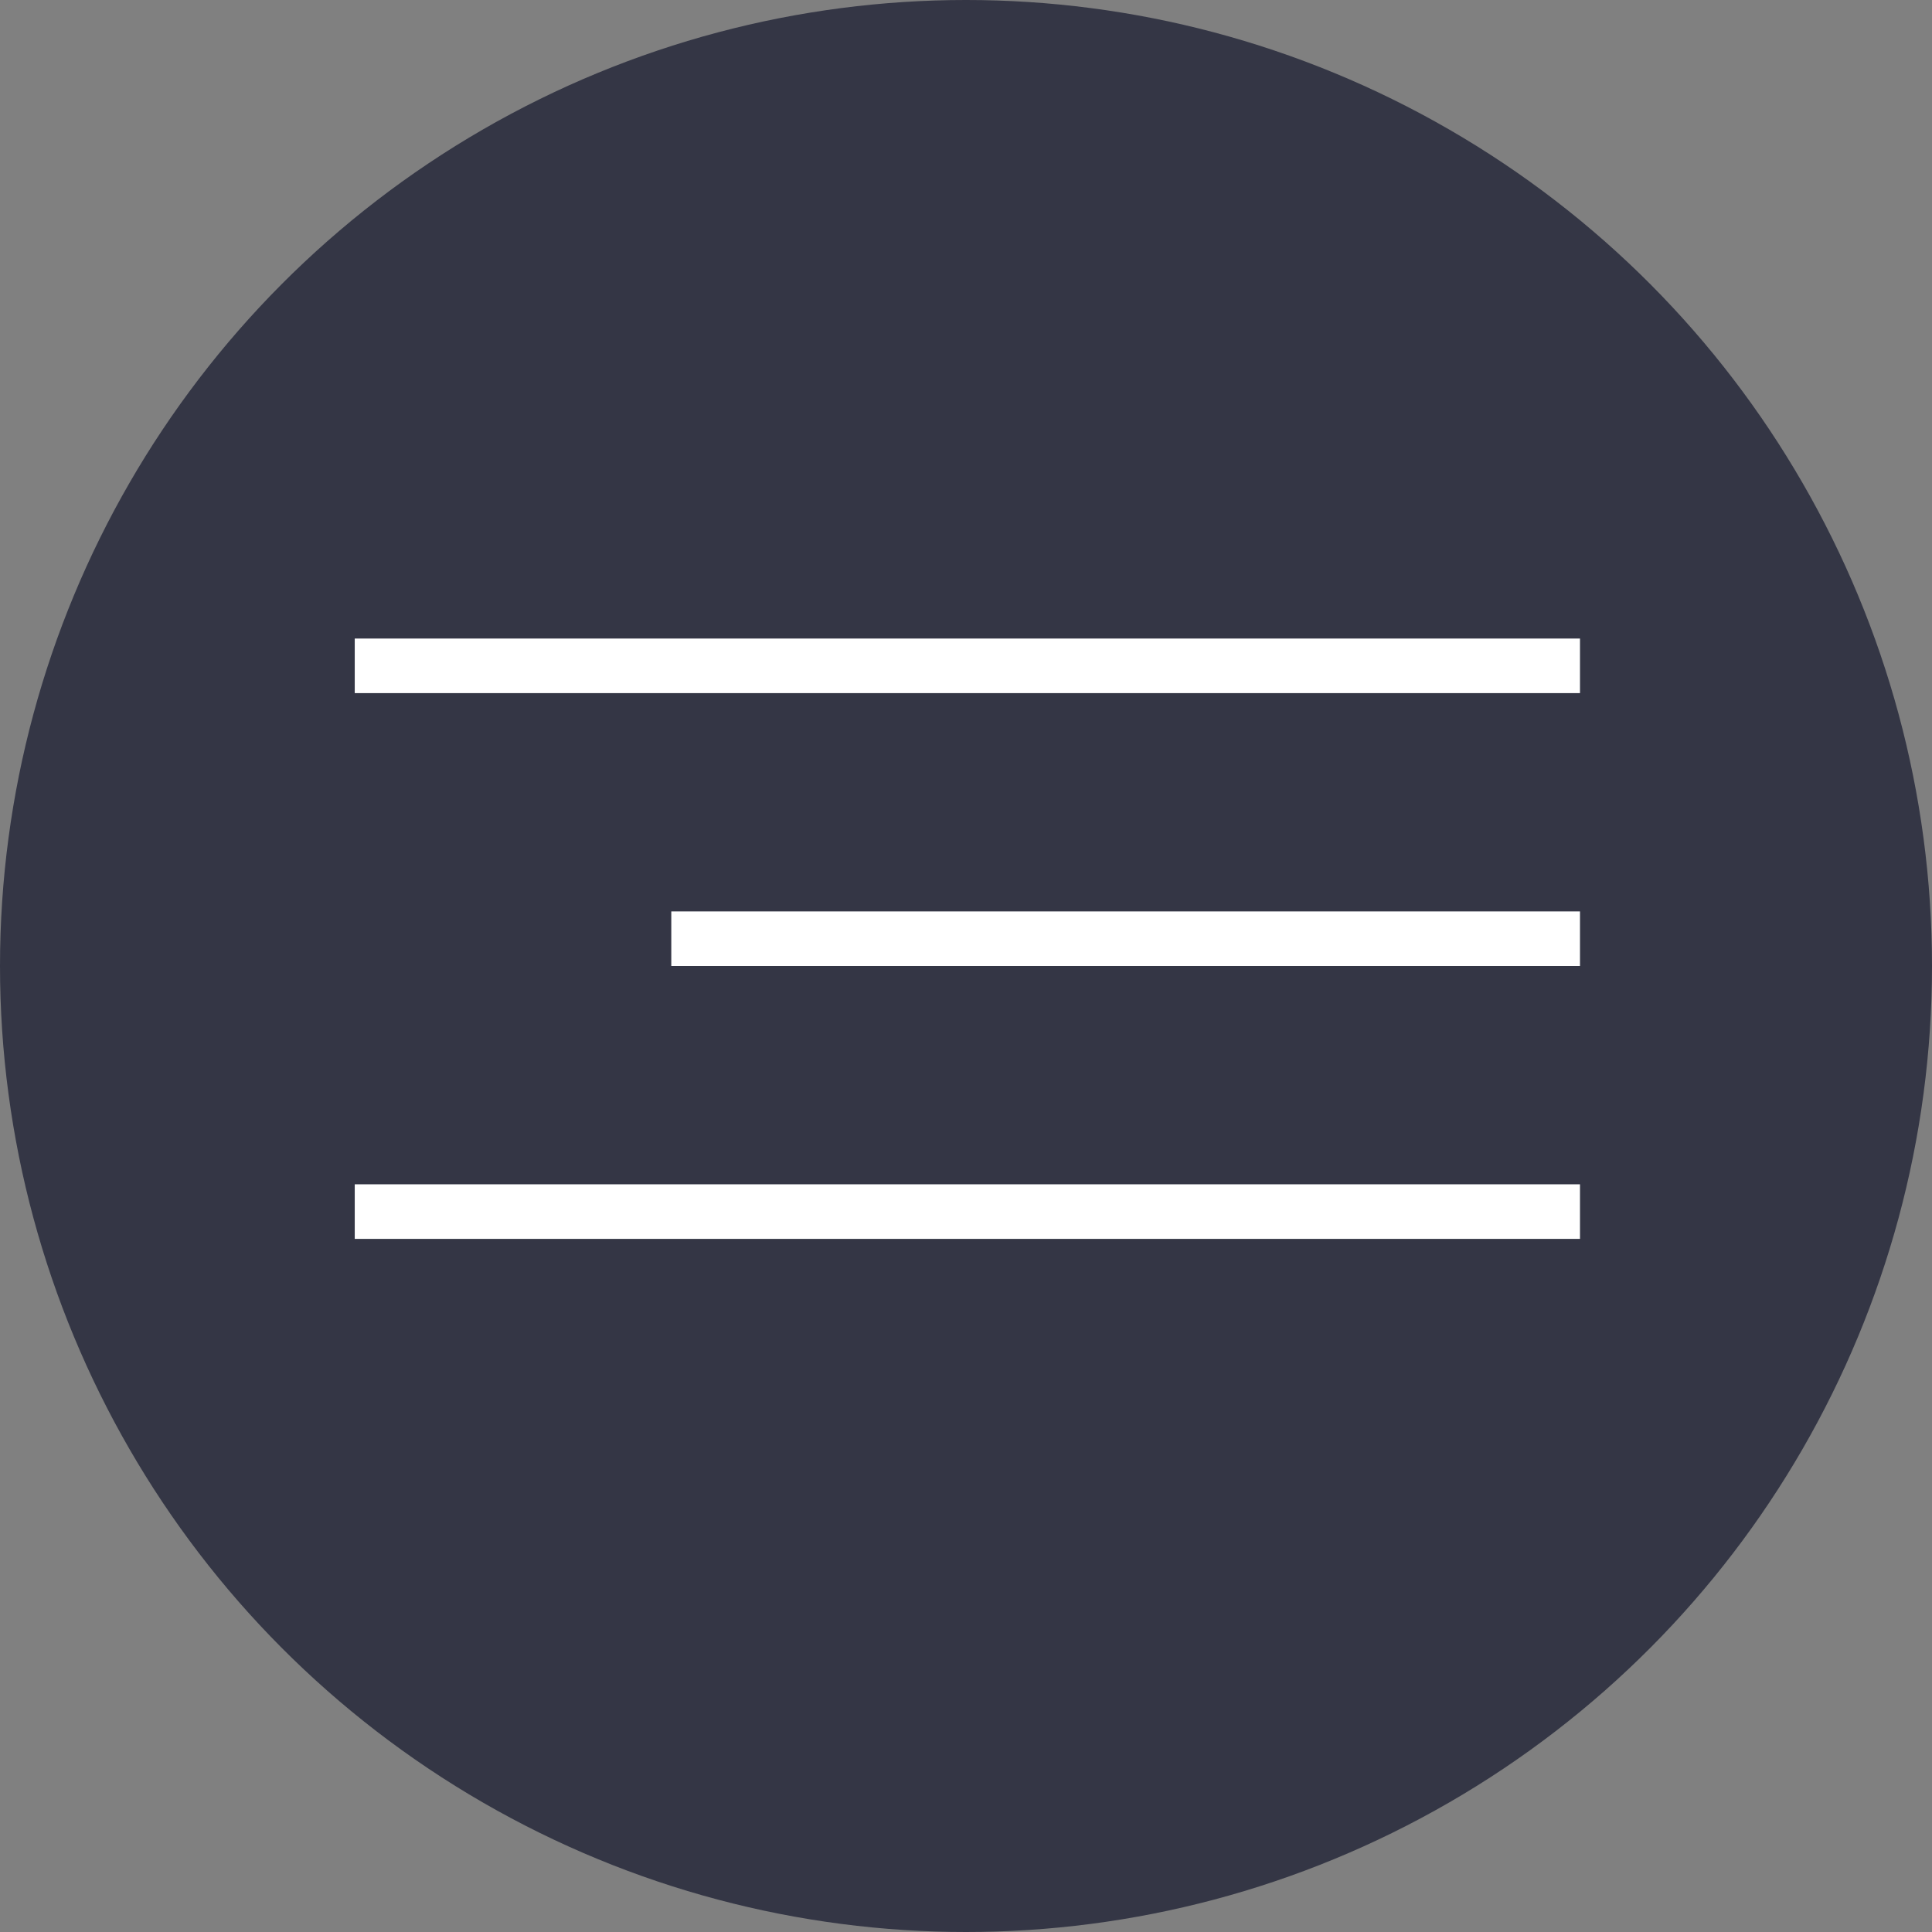
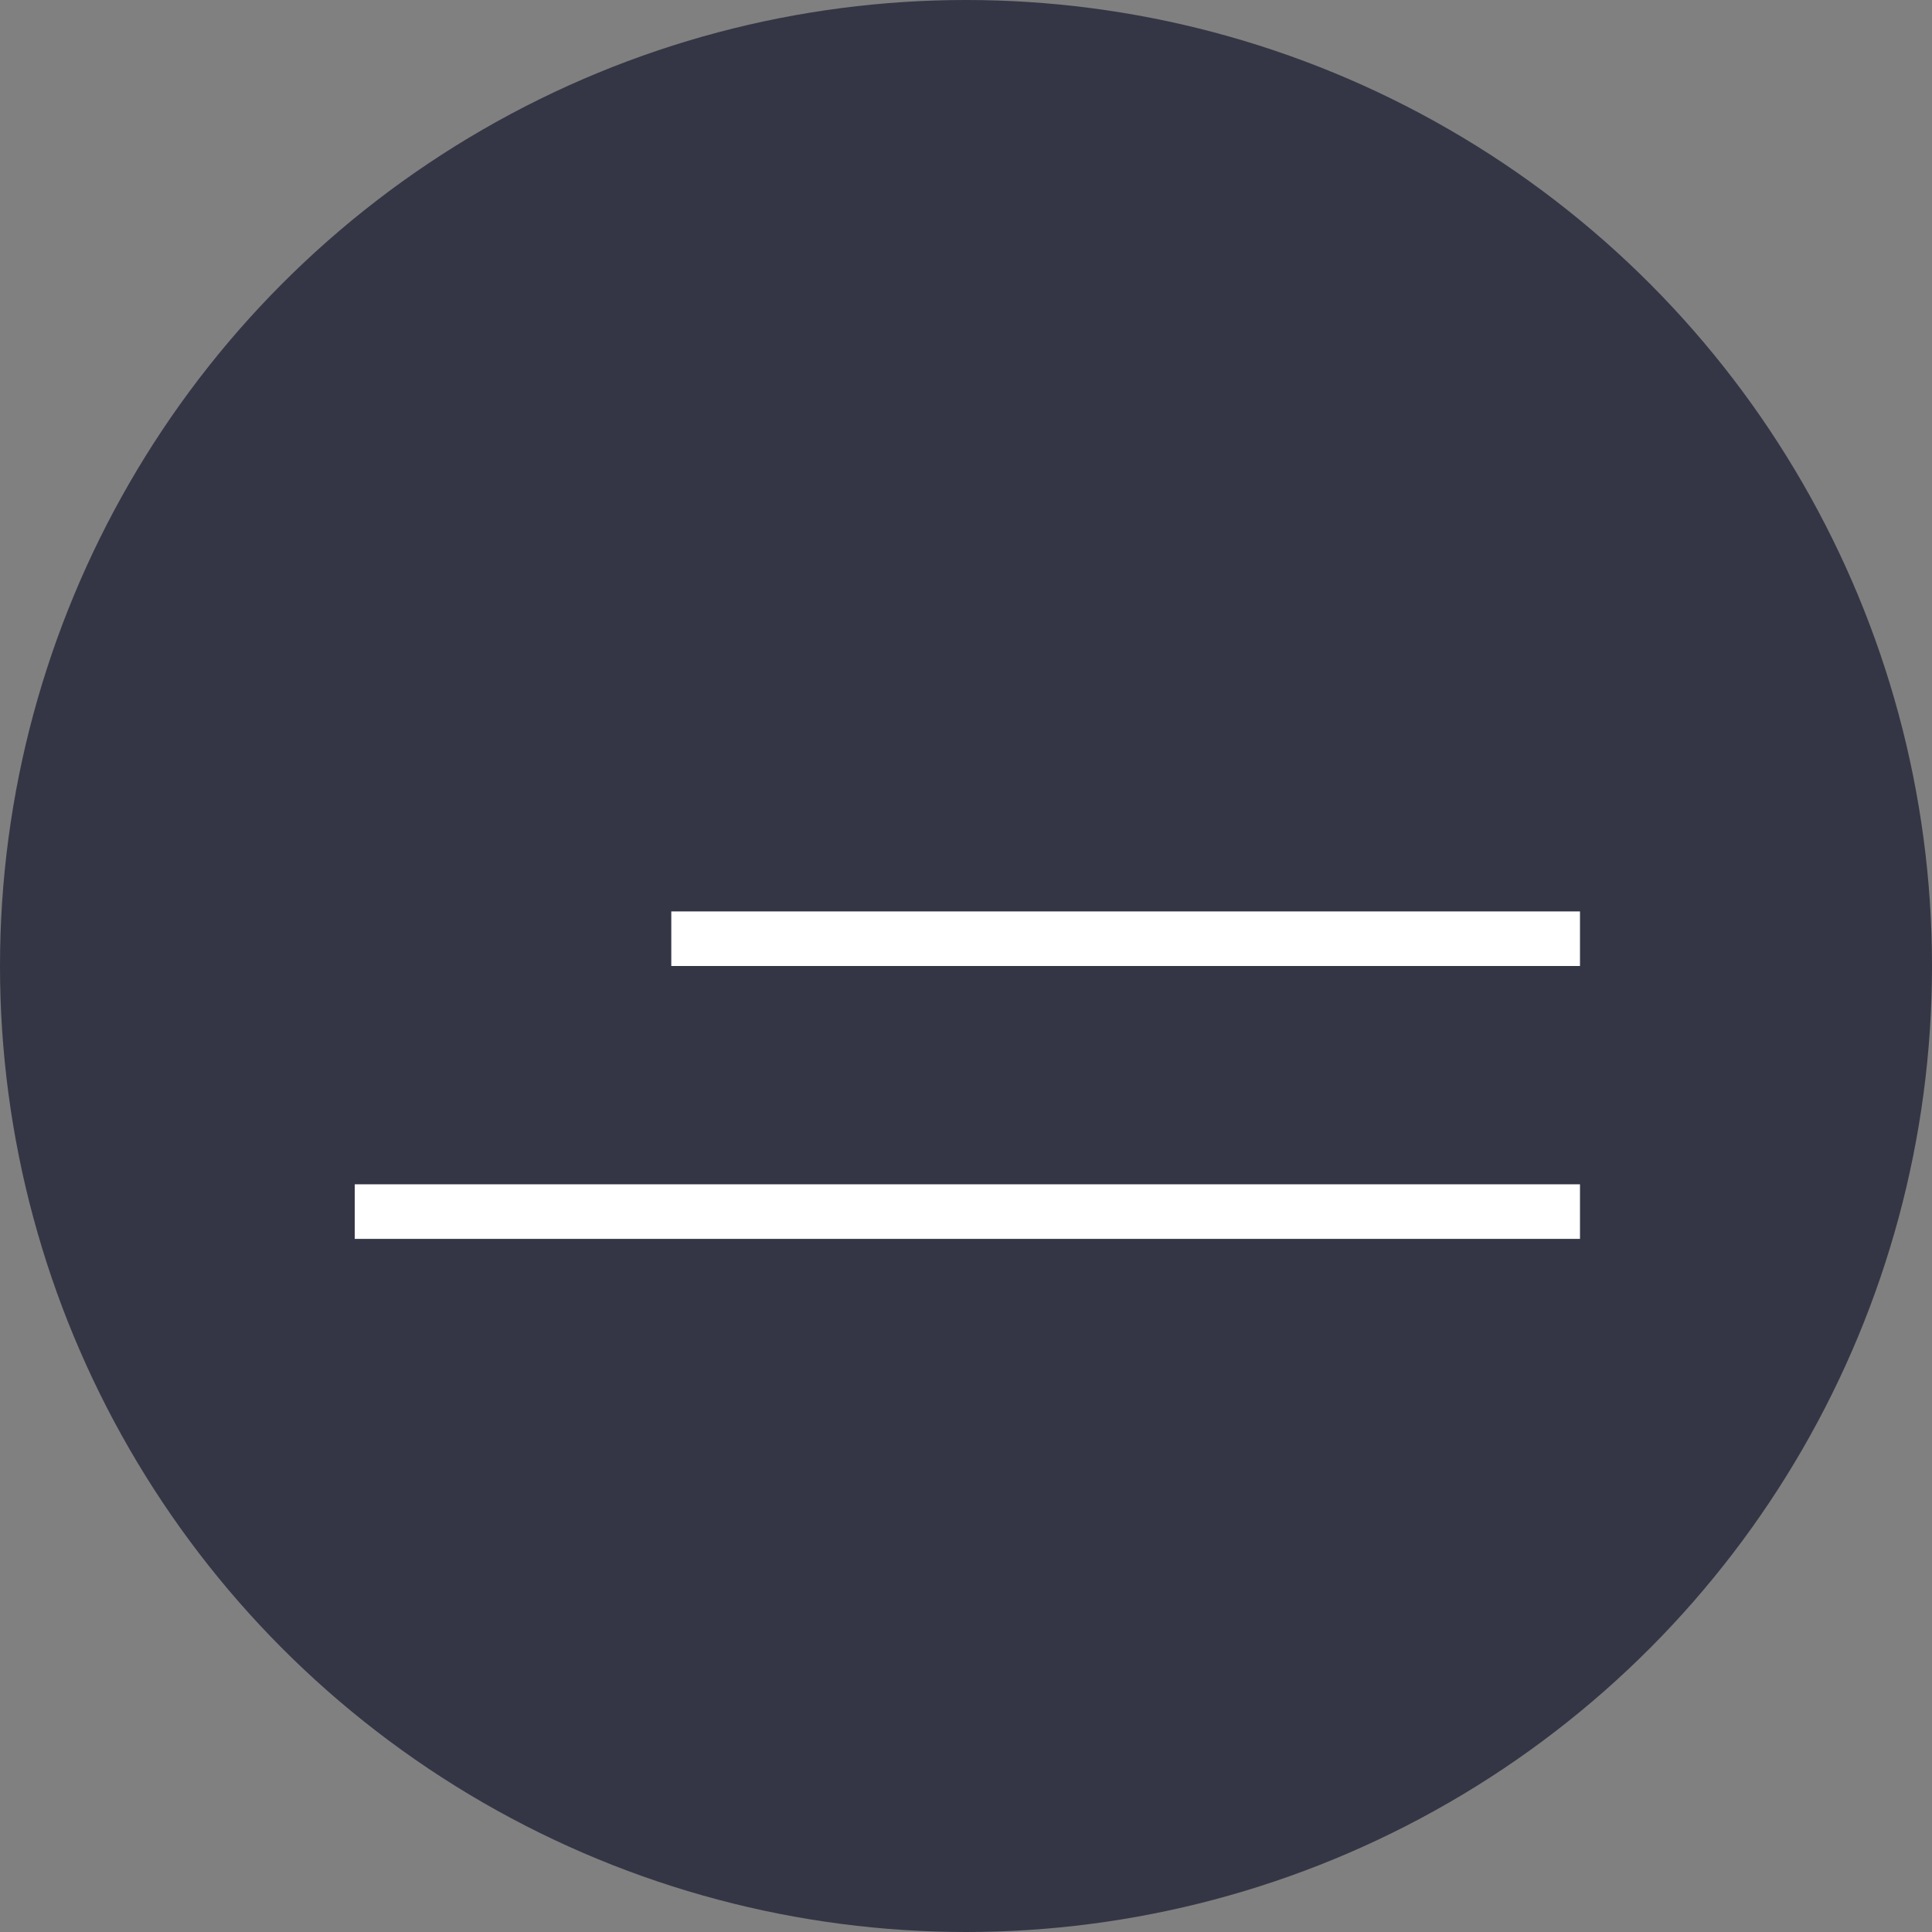
<svg xmlns="http://www.w3.org/2000/svg" width="708" height="708" viewBox="0 0 708 708" fill="none">
  <rect x="0" y="0" width="708" height="708" fill="#808080" stroke="none" />
  <g clip-path="url(#clip0_9267_341)">
    <circle cx="354" cy="354" r="354" fill="#343645" />
-     <line x1="130" y1="244" x2="579" y2="244" stroke="white" stroke-width="20" />
    <line x1="246" y1="344" x2="579" y2="344" stroke="white" stroke-width="20" />
    <line x1="130" y1="444" x2="579" y2="444" stroke="white" stroke-width="20" />
  </g>
  <defs>
    <clipPath id="clip0_9267_341">
      <rect width="708" height="708" fill="white" />
    </clipPath>
  </defs>
</svg>